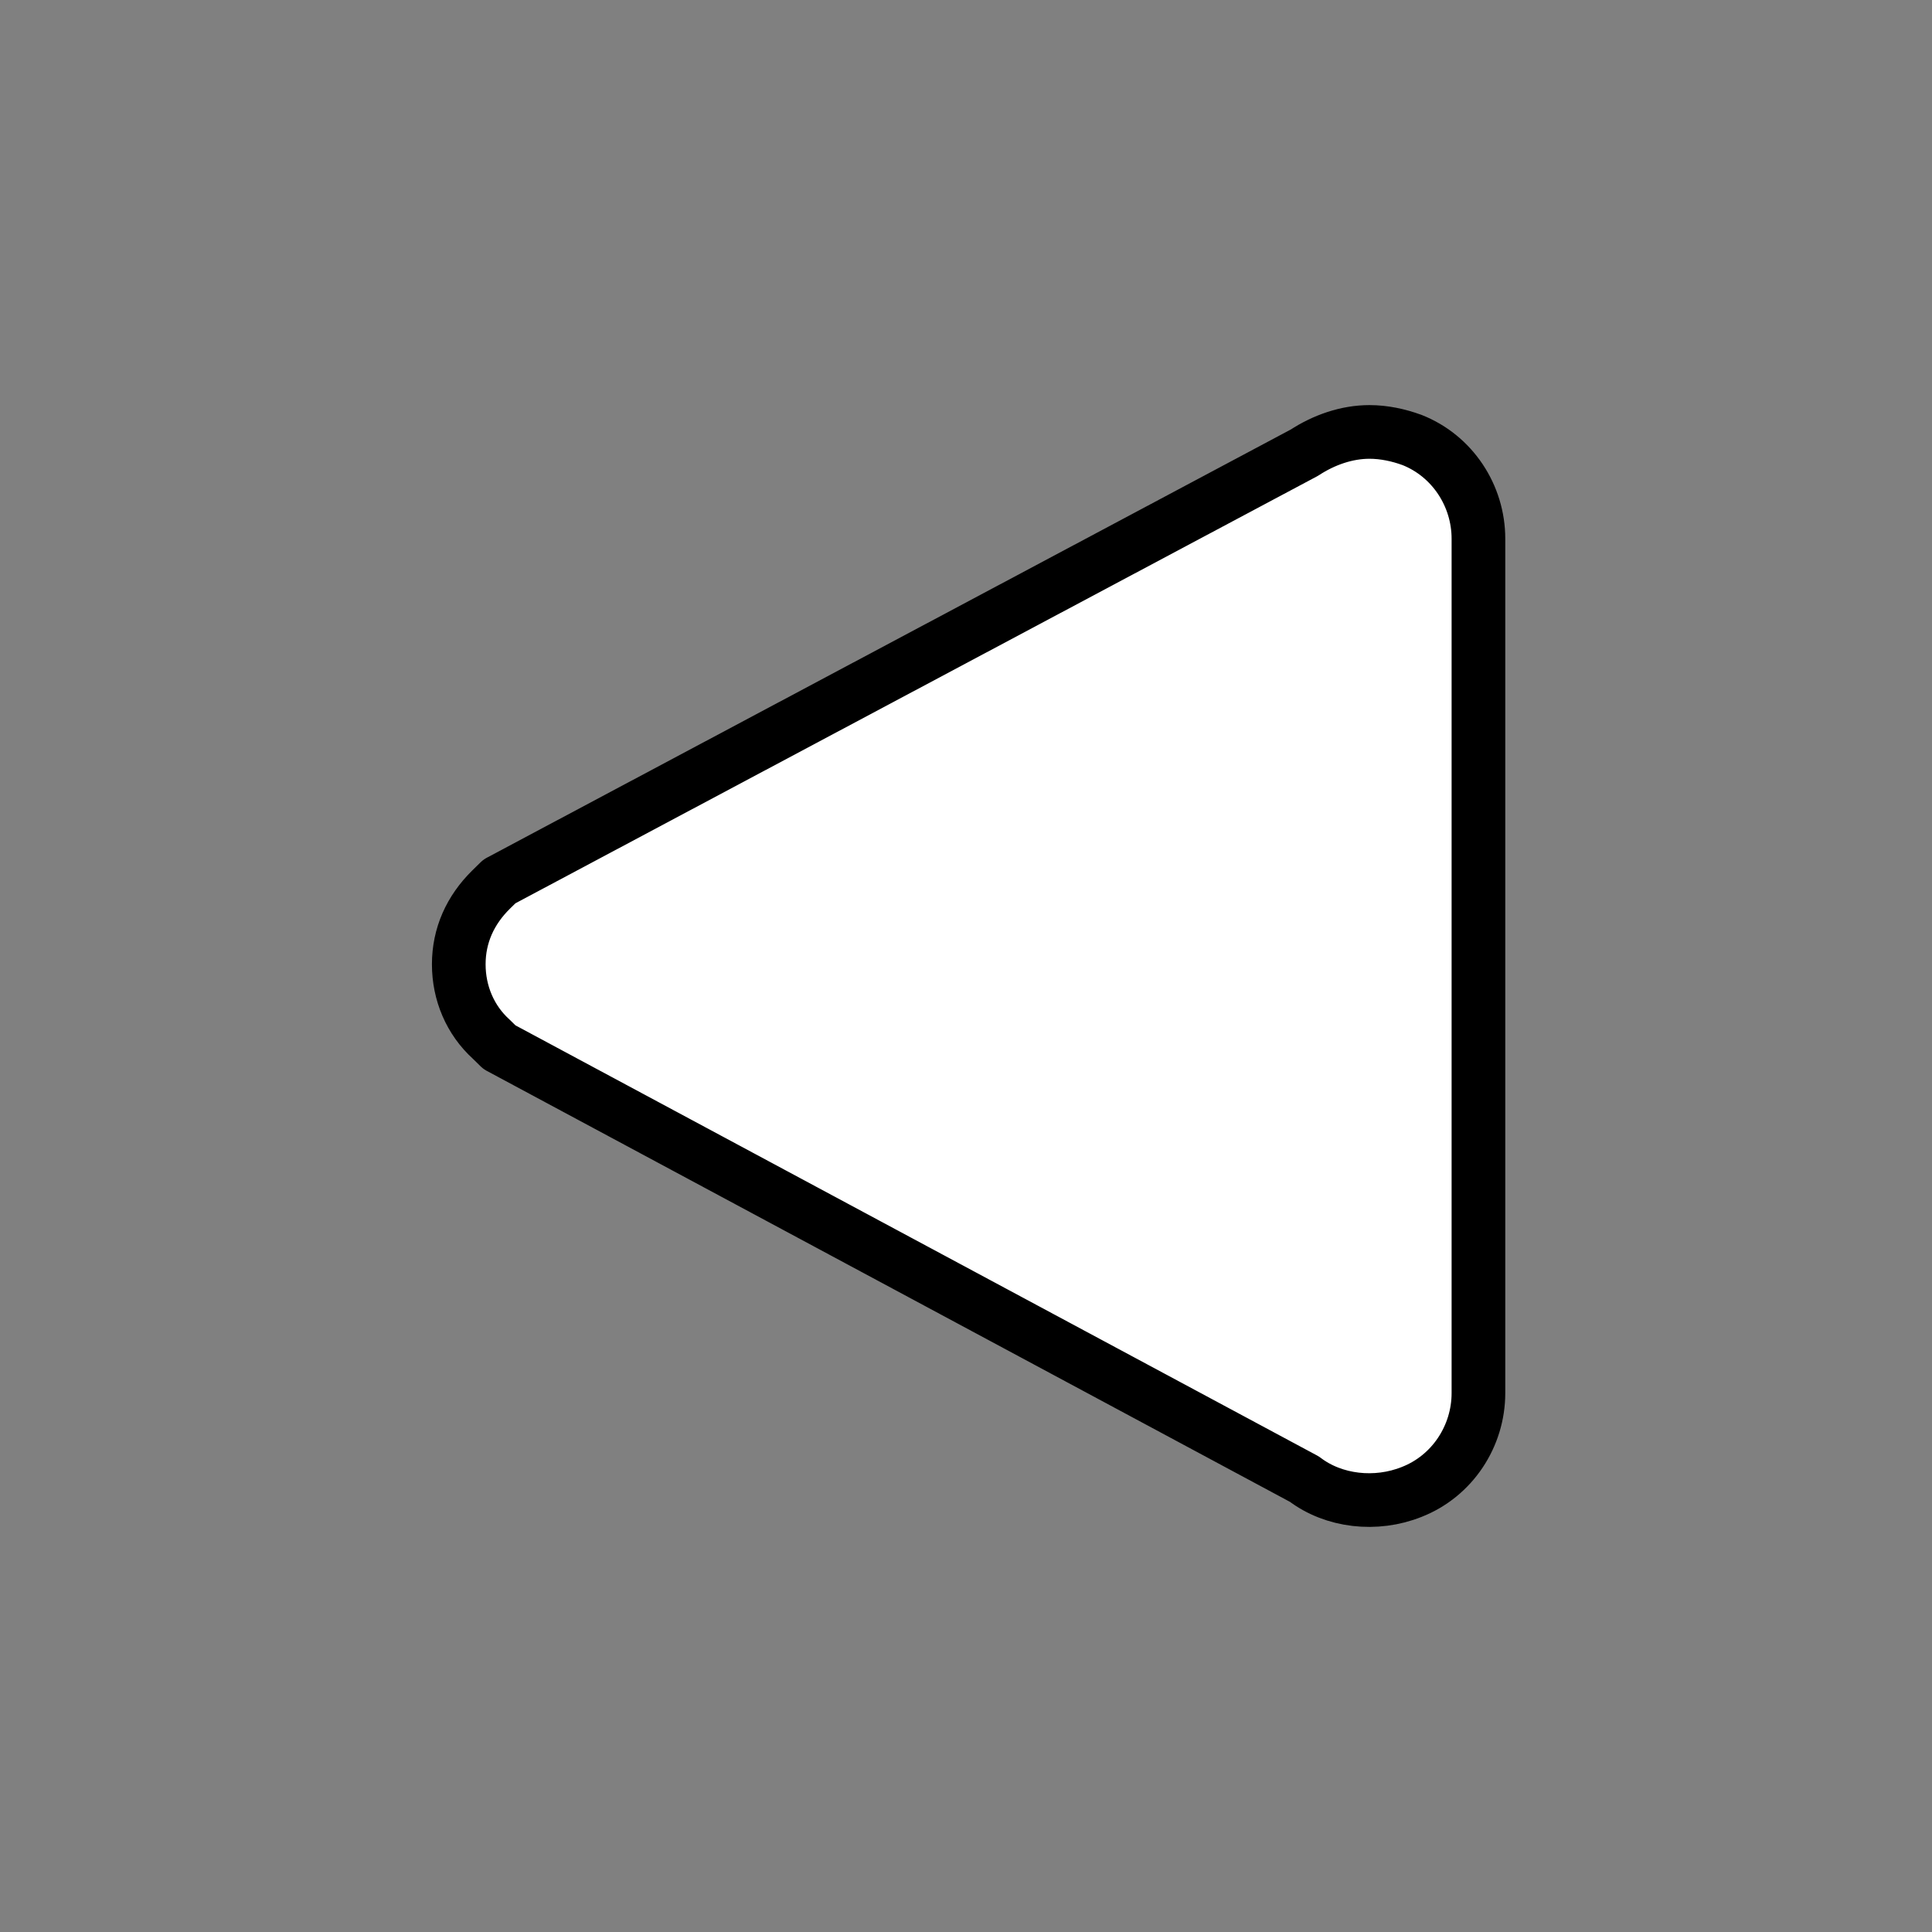
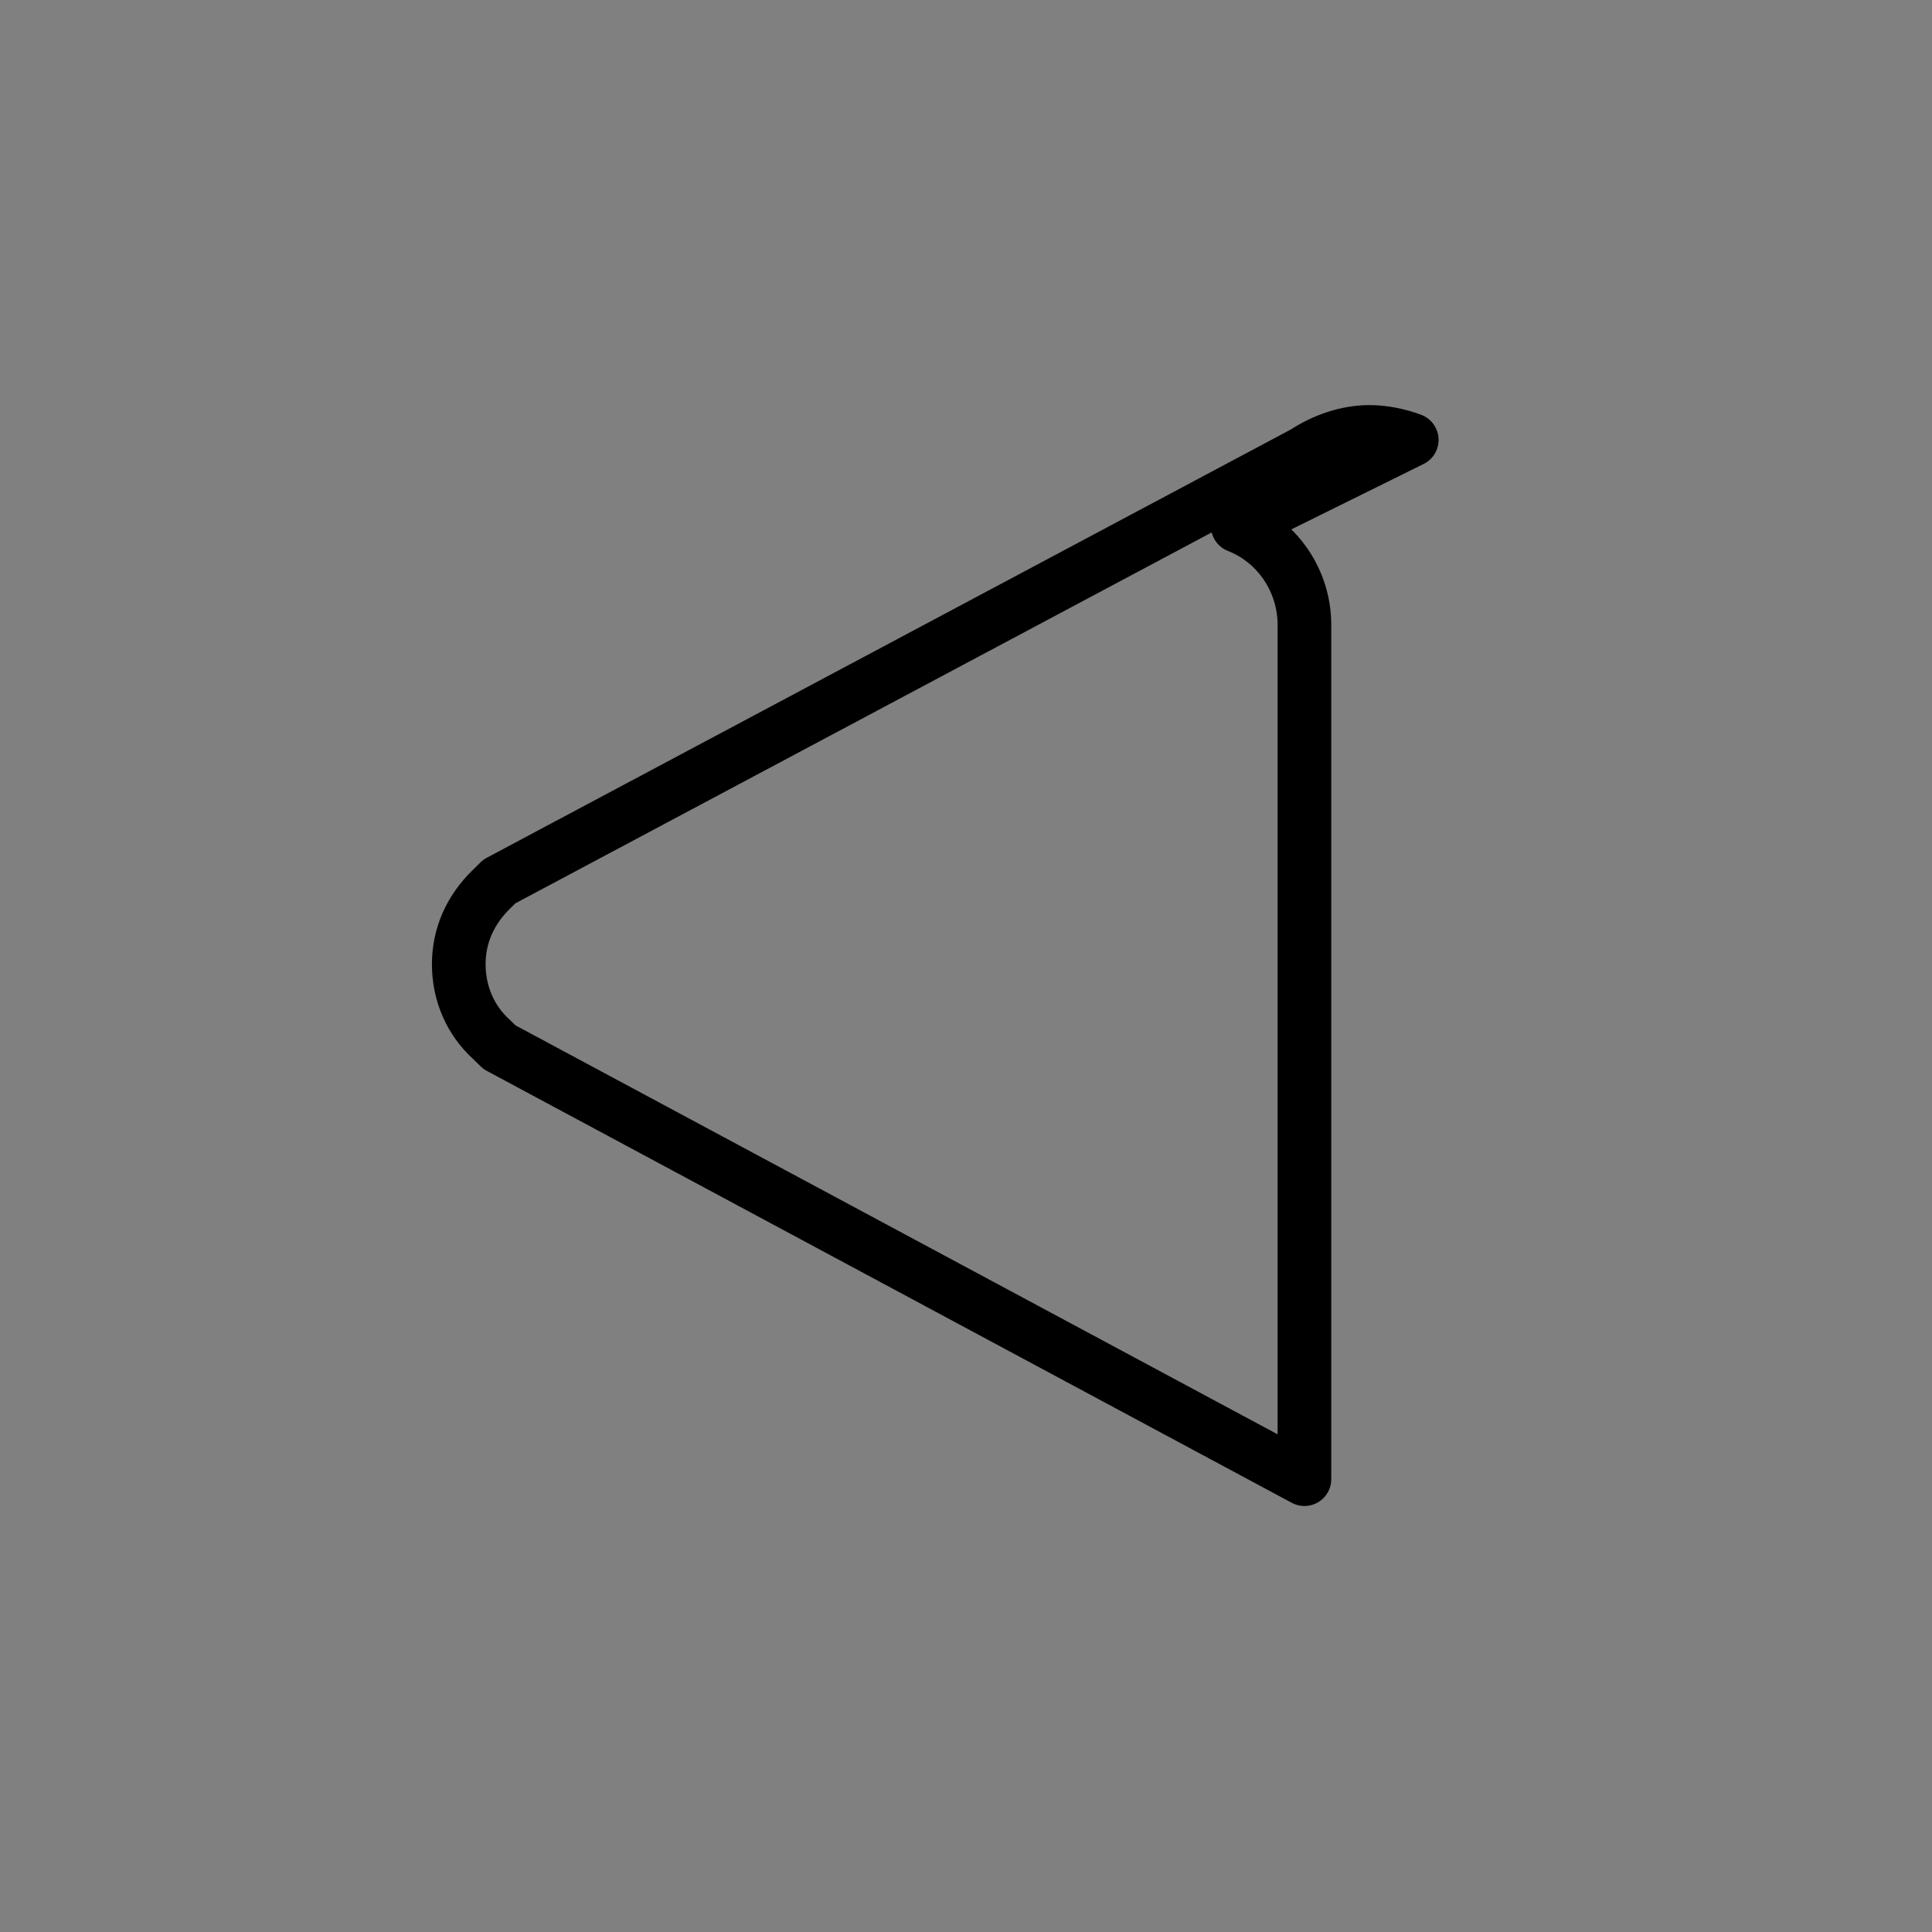
<svg xmlns="http://www.w3.org/2000/svg" id="emoji" viewBox="0 0 72 72">
  <rect x="0" y="0" width="72" height="72" fill="#808080" stroke="none" />
  <g id="color">
-     <path fill="#fff" d="m52.212,16.991c-.47-.173-.999-.288-1.528-.288-.823,0-1.645.288-2.35.749l-29.087,15.493-.294.288c-.764.749-1.175,1.67-1.175,2.707s.411,2.016,1.175,2.707l.294.288,29.087,15.608c1.058.806,2.586.979,3.878.461,1.469-.576,2.409-2.016,2.409-3.571v-30.87c0-1.555-.94-2.995-2.409-3.571Z" />
-   </g>
+     </g>
  <g id="line">
-     <path fill="none" stroke="#000" stroke-linejoin="round" stroke-width="2" d="m52.612,16.394c-.485-.178-1.03-.297-1.576-.297-.849,0-1.697.297-2.424.772l-30,15.979-.303.297c-.788.772-1.212,1.723-1.212,2.792s.424,2.079,1.212,2.792l.303.297,30,16.098c1.091.832,2.667,1.01,4,.475,1.515-.594,2.485-2.079,2.485-3.683v-31.84c0-1.604-.97-3.089-2.485-3.683Z" />
+     <path fill="none" stroke="#000" stroke-linejoin="round" stroke-width="2" d="m52.612,16.394c-.485-.178-1.03-.297-1.576-.297-.849,0-1.697.297-2.424.772l-30,15.979-.303.297c-.788.772-1.212,1.723-1.212,2.792s.424,2.079,1.212,2.792l.303.297,30,16.098v-31.84c0-1.604-.97-3.089-2.485-3.683Z" />
  </g>
</svg>